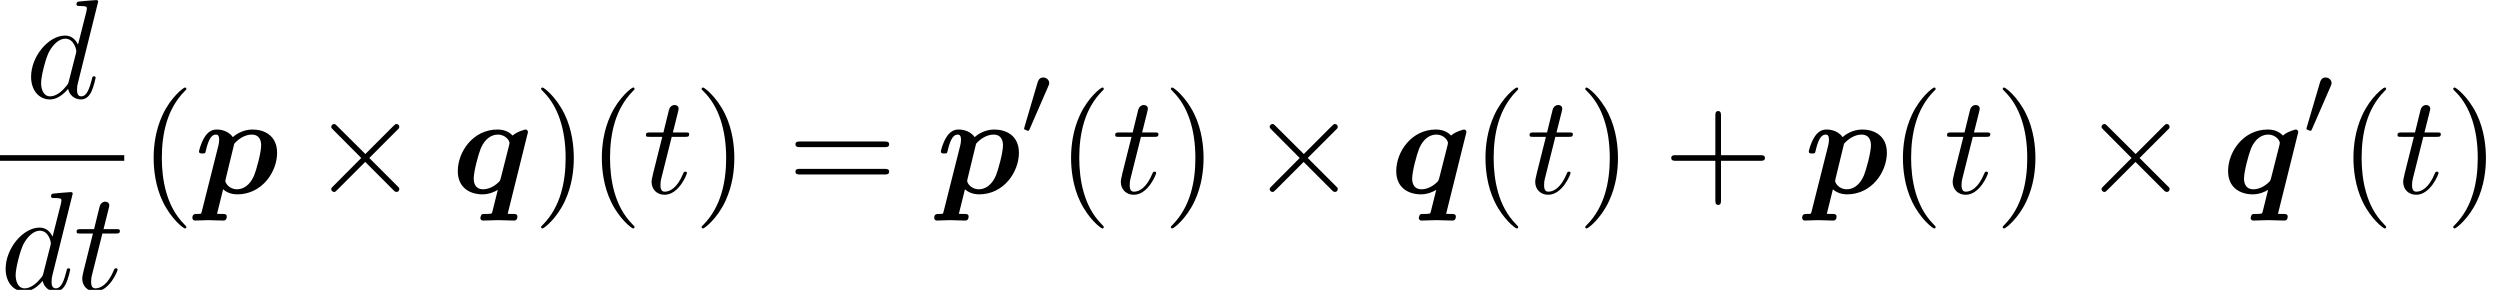
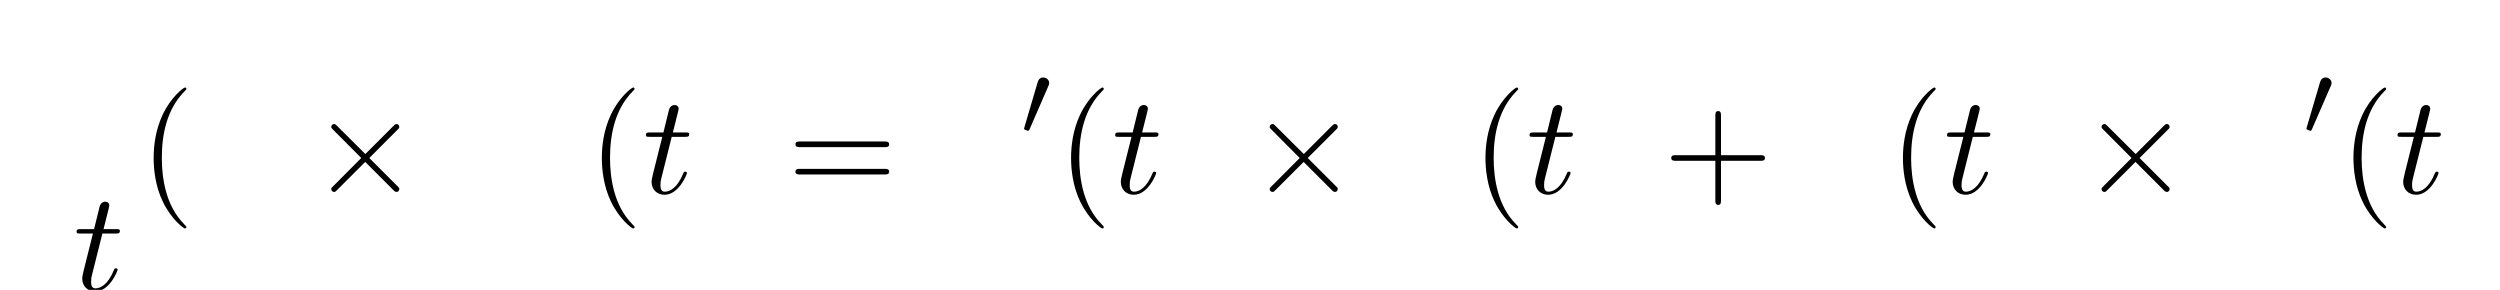
<svg xmlns="http://www.w3.org/2000/svg" xmlns:xlink="http://www.w3.org/1999/xlink" version="1.1" width="193.509pt" height="22.439pt" viewBox="136.969 80.697 193.509 22.439">
  <defs>
    <path id="g1-48" d="M2.112-3.778C2.152-3.881 2.184-3.937 2.184-4.017C2.184-4.28 1.945-4.455 1.722-4.455C1.403-4.455 1.315-4.176 1.283-4.065L.271-.63C.239-.534 .239-.51 .239-.502C.239-.43 .287-.414 .367-.391C.51-.327 .526-.327 .542-.327C.566-.327 .614-.327 .669-.462L2.112-3.778Z" />
-     <path id="g0-112" d="M.567 1.407C.524 1.56 .513 1.571 .502 1.582C.436 1.604 .316 1.604 .218 1.604C.033 1.604-.164 1.604-.164 1.909C-.164 2.029-.076 2.116 .044 2.116C.36 2.116 .72 2.084 1.047 2.084C1.429 2.084 1.844 2.116 2.215 2.116C2.291 2.116 2.498 2.116 2.498 1.8C2.498 1.615 2.324 1.604 2.215 1.604C2.062 1.604 1.887 1.604 1.745 1.593L2.215-.305C2.378-.153 2.738 .087 3.316 .087C5.215 .087 6.393-1.636 6.393-3.131C6.393-4.473 5.389-4.931 4.484-4.931C3.709-4.931 3.142-4.505 2.967-4.342C2.553-4.931 1.833-4.931 1.713-4.931C1.309-4.931 .993-4.702 .764-4.309C.491-3.873 .349-3.284 .349-3.229C.349-3.076 .513-3.076 .611-3.076C.731-3.076 .775-3.076 .829-3.131C.851-3.153 .851-3.175 .916-3.447C1.135-4.32 1.385-4.538 1.658-4.538C1.778-4.538 1.909-4.495 1.909-4.135C1.909-3.971 1.887-3.818 1.844-3.665L.567 1.407ZM3.076-3.829C3.393-4.2 3.905-4.538 4.429-4.538C5.105-4.538 5.16-3.949 5.16-3.709C5.16-3.142 4.789-1.8 4.615-1.375C4.276-.578 3.742-.305 3.295-.305C2.651-.305 2.389-.818 2.389-.938L2.411-1.091L3.076-3.829Z" />
-     <path id="g0-113" d="M5.924-4.735C5.924-4.789 5.88-4.931 5.727-4.931C5.716-4.931 5.073-4.778 4.735-4.462C4.582-4.636 4.211-4.931 3.567-4.931C1.669-4.931 .491-3.207 .491-1.713C.491-.371 1.495 .087 2.4 .087C2.924 .087 3.36-.12 3.589-.262L3.175 1.396C3.131 1.56 3.12 1.571 3.044 1.582C2.924 1.604 2.749 1.604 2.629 1.604C2.444 1.604 2.378 1.604 2.324 1.669S2.236 1.909 2.236 1.92C2.236 1.985 2.28 2.116 2.455 2.116C2.825 2.116 3.229 2.084 3.611 2.084C4.015 2.084 4.429 2.116 4.822 2.116C4.898 2.116 5.105 2.116 5.105 1.8C5.105 1.615 4.92 1.604 4.822 1.604C4.669 1.604 4.495 1.604 4.353 1.593L5.924-4.735ZM3.818-1.167C3.764-.982 3.764-.96 3.644-.851C3.295-.502 2.836-.305 2.455-.305C1.778-.305 1.724-.895 1.724-1.135C1.724-1.702 2.095-3.044 2.269-3.469C2.607-4.265 3.142-4.538 3.589-4.538C4.233-4.538 4.495-4.025 4.495-3.905C4.495-3.862 4.484-3.785 4.473-3.753L3.818-1.167Z" />
    <path id="g2-2" d="M4.244-3.033L2.062-5.204C1.931-5.335 1.909-5.356 1.822-5.356C1.713-5.356 1.604-5.258 1.604-5.138C1.604-5.062 1.625-5.04 1.745-4.92L3.927-2.727L1.745-.535C1.625-.415 1.604-.393 1.604-.316C1.604-.196 1.713-.098 1.822-.098C1.909-.098 1.931-.12 2.062-.251L4.233-2.422L6.491-.164C6.513-.153 6.589-.098 6.655-.098C6.785-.098 6.873-.196 6.873-.316C6.873-.338 6.873-.382 6.84-.436C6.829-.458 5.095-2.171 4.549-2.727L6.545-4.724C6.6-4.789 6.764-4.931 6.818-4.996C6.829-5.018 6.873-5.062 6.873-5.138C6.873-5.258 6.785-5.356 6.655-5.356C6.567-5.356 6.524-5.313 6.404-5.193L4.244-3.033Z" />
-     <path id="g3-100" d="M5.629-7.451C5.629-7.462 5.629-7.571 5.487-7.571C5.324-7.571 4.287-7.473 4.102-7.451C4.015-7.44 3.949-7.385 3.949-7.244C3.949-7.113 4.047-7.113 4.211-7.113C4.735-7.113 4.756-7.036 4.756-6.927L4.724-6.709L4.069-4.124C3.873-4.527 3.556-4.822 3.065-4.822C1.789-4.822 .436-3.218 .436-1.625C.436-.6 1.036 .12 1.887 .12C2.105 .12 2.651 .076 3.305-.698C3.393-.24 3.775 .12 4.298 .12C4.68 .12 4.931-.131 5.105-.48C5.291-.873 5.433-1.538 5.433-1.56C5.433-1.669 5.335-1.669 5.302-1.669C5.193-1.669 5.182-1.625 5.149-1.473C4.964-.764 4.767-.12 4.32-.12C4.025-.12 3.993-.404 3.993-.622C3.993-.884 4.015-.96 4.058-1.145L5.629-7.451ZM3.36-1.298C3.305-1.102 3.305-1.08 3.142-.895C2.662-.295 2.215-.12 1.909-.12C1.364-.12 1.211-.72 1.211-1.145C1.211-1.691 1.56-3.033 1.811-3.535C2.149-4.178 2.64-4.582 3.076-4.582C3.785-4.582 3.938-3.687 3.938-3.622S3.916-3.491 3.905-3.436L3.36-1.298Z" />
    <path id="g3-116" d="M2.247-4.364H3.273C3.491-4.364 3.6-4.364 3.6-4.582C3.6-4.702 3.491-4.702 3.295-4.702H2.335C2.727-6.251 2.782-6.469 2.782-6.535C2.782-6.72 2.651-6.829 2.465-6.829C2.433-6.829 2.127-6.818 2.029-6.436L1.604-4.702H.578C.36-4.702 .251-4.702 .251-4.495C.251-4.364 .338-4.364 .556-4.364H1.516C.731-1.265 .687-1.08 .687-.884C.687-.295 1.102 .12 1.691 .12C2.804 .12 3.425-1.473 3.425-1.56C3.425-1.669 3.338-1.669 3.295-1.669C3.196-1.669 3.185-1.636 3.131-1.516C2.662-.382 2.084-.12 1.713-.12C1.484-.12 1.375-.262 1.375-.622C1.375-.884 1.396-.96 1.44-1.145L2.247-4.364Z" />
    <path id="g4-40" d="M3.611 2.618C3.611 2.585 3.611 2.564 3.425 2.378C2.062 1.004 1.713-1.058 1.713-2.727C1.713-4.625 2.127-6.524 3.469-7.887C3.611-8.018 3.611-8.04 3.611-8.073C3.611-8.149 3.567-8.182 3.502-8.182C3.393-8.182 2.411-7.44 1.767-6.055C1.211-4.855 1.08-3.644 1.08-2.727C1.08-1.876 1.2-.556 1.8 .676C2.455 2.018 3.393 2.727 3.502 2.727C3.567 2.727 3.611 2.695 3.611 2.618Z" />
-     <path id="g4-41" d="M3.153-2.727C3.153-3.578 3.033-4.898 2.433-6.131C1.778-7.473 .84-8.182 .731-8.182C.665-8.182 .622-8.138 .622-8.073C.622-8.04 .622-8.018 .829-7.822C1.898-6.742 2.52-5.007 2.52-2.727C2.52-.862 2.116 1.058 .764 2.433C.622 2.564 .622 2.585 .622 2.618C.622 2.684 .665 2.727 .731 2.727C.84 2.727 1.822 1.985 2.465 .6C3.022-.6 3.153-1.811 3.153-2.727Z" />
    <path id="g4-43" d="M4.462-2.509H7.505C7.658-2.509 7.865-2.509 7.865-2.727S7.658-2.945 7.505-2.945H4.462V-6C4.462-6.153 4.462-6.36 4.244-6.36S4.025-6.153 4.025-6V-2.945H.971C.818-2.945 .611-2.945 .611-2.727S.818-2.509 .971-2.509H4.025V.545C4.025 .698 4.025 .905 4.244 .905S4.462 .698 4.462 .545V-2.509Z" />
    <path id="g4-61" d="M7.495-3.567C7.658-3.567 7.865-3.567 7.865-3.785S7.658-4.004 7.505-4.004H.971C.818-4.004 .611-4.004 .611-3.785S.818-3.567 .982-3.567H7.495ZM7.505-1.451C7.658-1.451 7.865-1.451 7.865-1.669S7.658-1.887 7.495-1.887H.982C.818-1.887 .611-1.887 .611-1.669S.818-1.451 .971-1.451H7.505Z" />
  </defs>
  <g id="page1">
    <use x="138.939" y="88.273" xlink:href="#g3-100" />
-     <rect x="136.969" y="92.708" height=".436" width="9.617" />
    <use x="136.969" y="103.136" xlink:href="#g3-100" />
    <use x="142.647" y="103.136" xlink:href="#g3-116" />
    <use x="147.782" y="95.653" xlink:href="#g4-40" />
    <use x="152.024" y="95.653" xlink:href="#g0-112" />
    <use x="161.004" y="95.653" xlink:href="#g2-2" />
    <use x="171.913" y="95.653" xlink:href="#g0-113" />
    <use x="178.231" y="95.653" xlink:href="#g4-41" />
    <use x="182.474" y="95.653" xlink:href="#g4-40" />
    <use x="186.716" y="95.653" xlink:href="#g3-116" />
    <use x="190.656" y="95.653" xlink:href="#g4-41" />
    <use x="197.928" y="95.653" xlink:href="#g4-61" />
    <use x="209.444" y="95.653" xlink:href="#g0-112" />
    <use x="215.999" y="91.149" xlink:href="#g1-48" />
    <use x="218.794" y="95.653" xlink:href="#g4-40" />
    <use x="223.037" y="95.653" xlink:href="#g3-116" />
    <use x="226.976" y="95.653" xlink:href="#g4-41" />
    <use x="233.643" y="95.653" xlink:href="#g2-2" />
    <use x="244.552" y="95.653" xlink:href="#g0-113" />
    <use x="250.87" y="95.653" xlink:href="#g4-40" />
    <use x="255.112" y="95.653" xlink:href="#g3-116" />
    <use x="259.052" y="95.653" xlink:href="#g4-41" />
    <use x="265.718" y="95.653" xlink:href="#g4-43" />
    <use x="276.627" y="95.653" xlink:href="#g0-112" />
    <use x="283.183" y="95.653" xlink:href="#g4-40" />
    <use x="287.425" y="95.653" xlink:href="#g3-116" />
    <use x="291.365" y="95.653" xlink:href="#g4-41" />
    <use x="298.031" y="95.653" xlink:href="#g2-2" />
    <use x="308.94" y="95.653" xlink:href="#g0-113" />
    <use x="315.259" y="91.149" xlink:href="#g1-48" />
    <use x="318.054" y="95.653" xlink:href="#g4-40" />
    <use x="322.296" y="95.653" xlink:href="#g3-116" />
    <use x="326.236" y="95.653" xlink:href="#g4-41" />
  </g>
</svg>